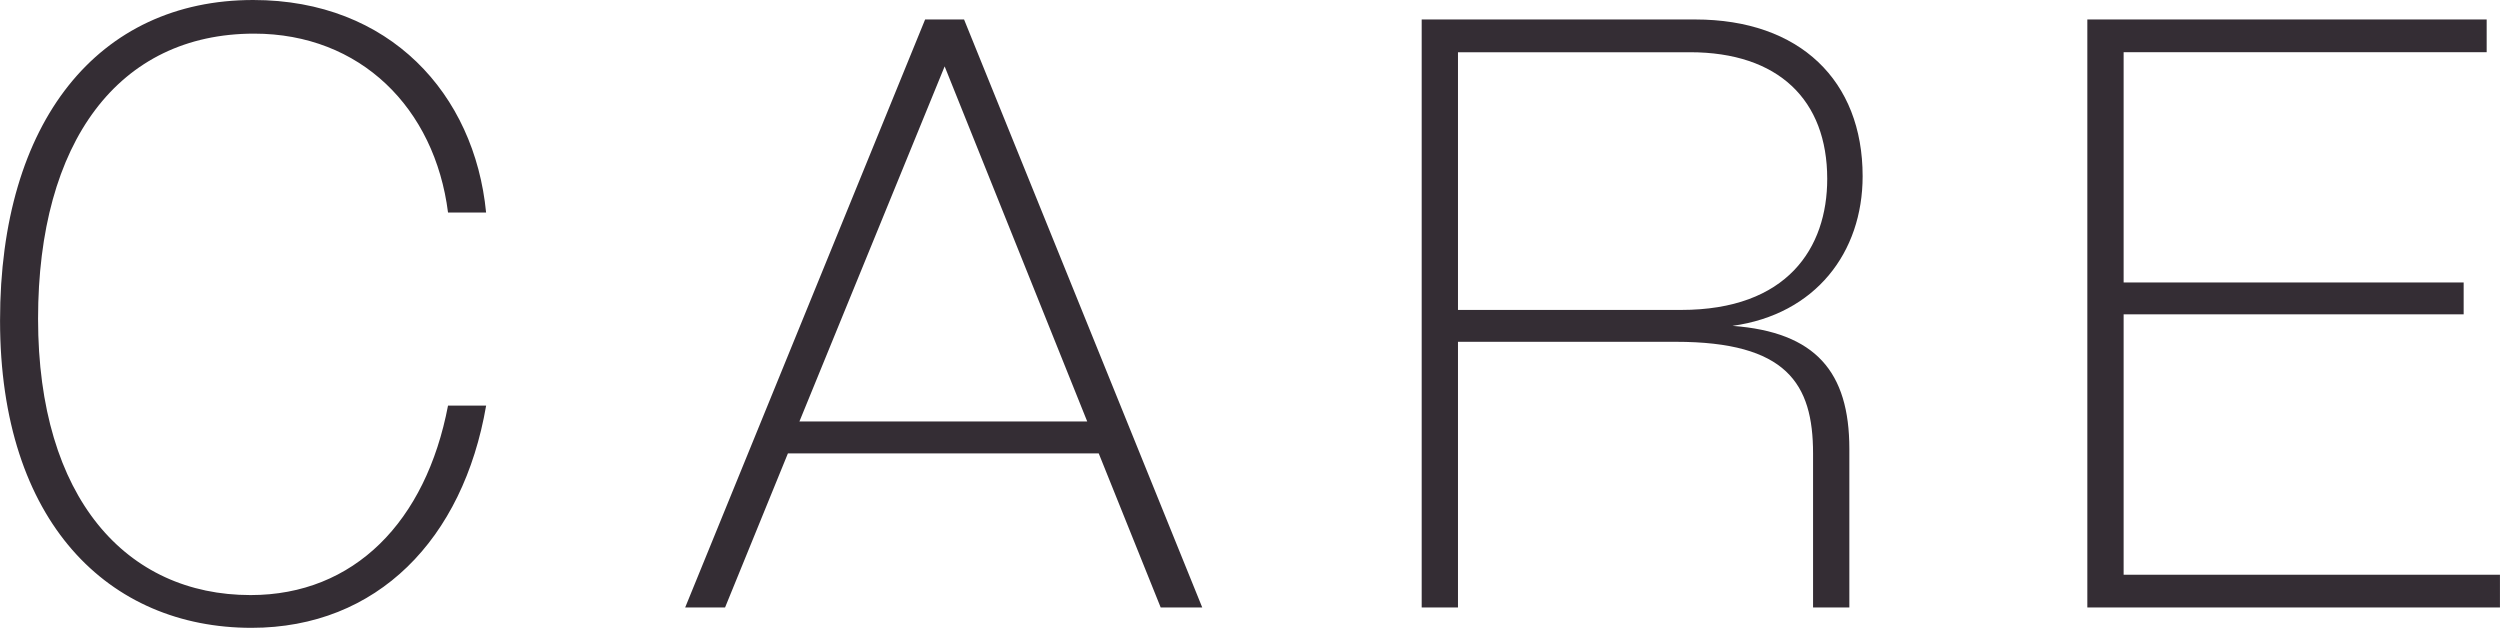
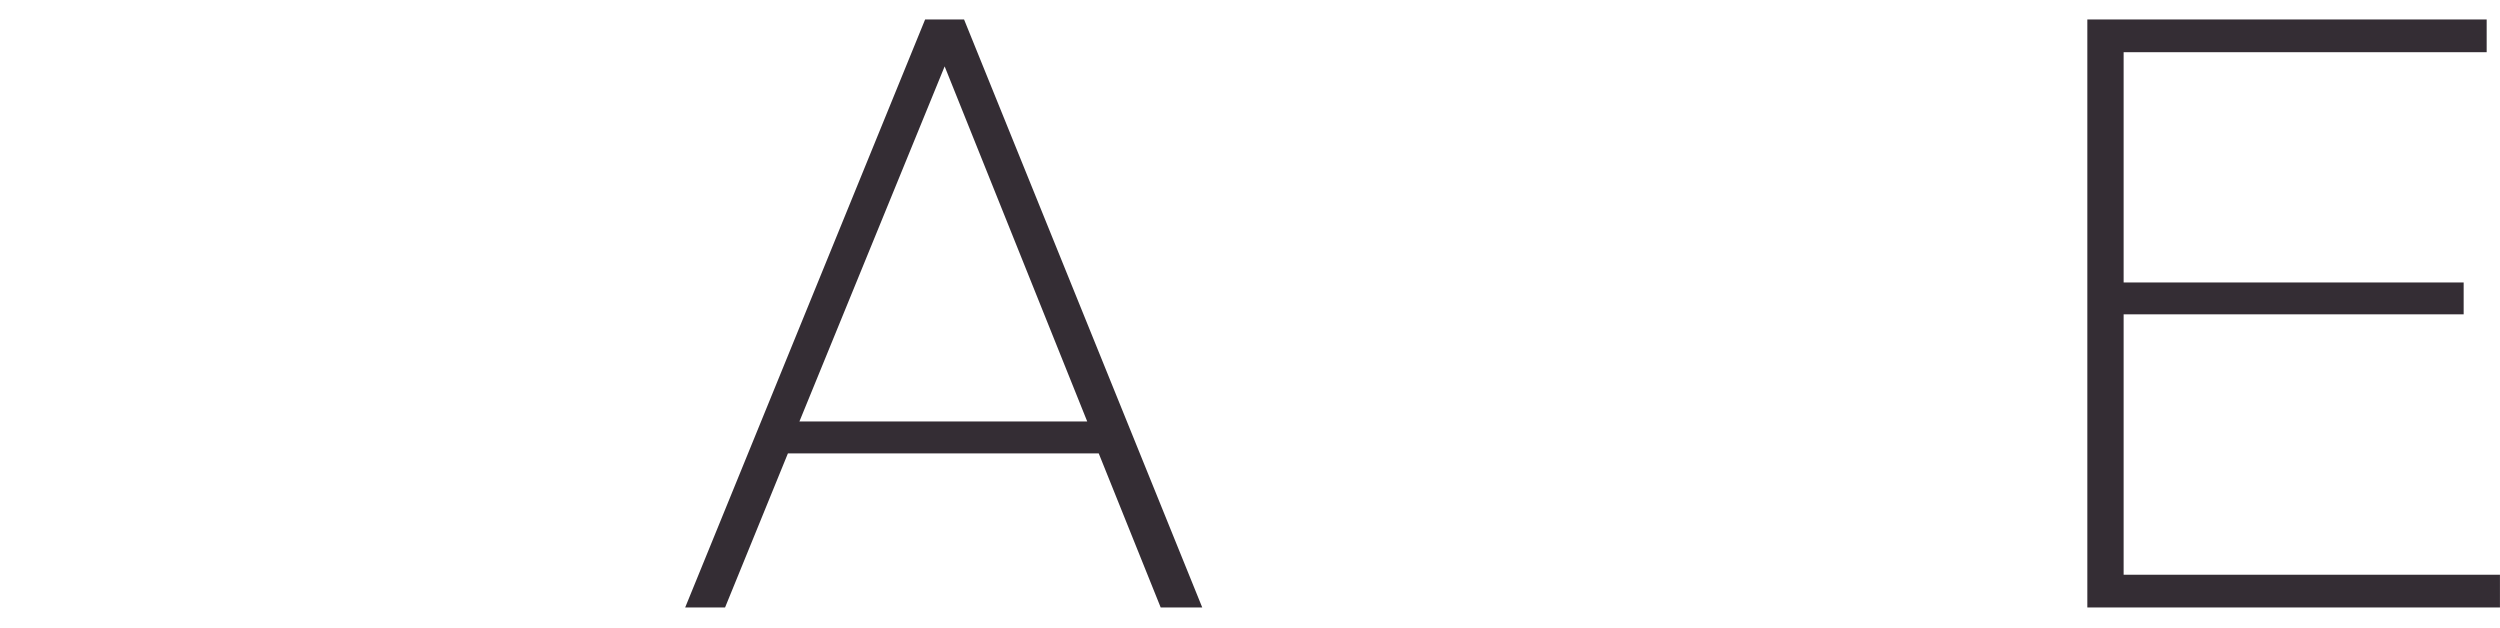
<svg xmlns="http://www.w3.org/2000/svg" id="b" viewBox="0 0 50.834 12.766">
  <defs>
    <style>.f{fill:#342d34;}</style>
  </defs>
  <g id="c">
    <g id="d">
      <g id="e">
-         <path class="f" d="m9.885,8.247c-.468,2.719-2.215,4.519-4.771,4.519-2.899,0-5.113-2.143-5.113-6.248C0,2.467,1.999,0,5.149,0c2.773,0,4.501,1.909,4.735,4.321h-.774c-.27-2.125-1.782-3.637-3.943-3.637C2.413.684.774,2.881.774,6.482c0,3.655,1.801,5.618,4.321,5.618,2.107,0,3.565-1.494,4.015-3.853h.774Z" />
        <path class="f" d="m23.601,12.352l-1.26-3.133h-6.32l-1.278,3.133h-.811L18.811.396h.792l4.843,11.956h-.846ZM19.208,1.35l-2.953,7.22h5.852l-2.899-7.22Z" />
-         <path class="f" d="m36.866,12.352v-3.133c0-1.422-.54-2.269-2.791-2.269h-4.429v5.402h-.738V.396h5.563c2.125,0,3.403,1.242,3.403,3.187,0,1.548-.954,2.809-2.647,3.043,1.693.126,2.377.936,2.377,2.503v3.223h-.738Zm-2.683-6.05c2.161,0,2.971-1.26,2.971-2.665,0-1.603-.99-2.575-2.791-2.575h-4.717v5.24h4.537Z" />
        <path class="f" d="m42.443,12.352V.396h8.12v.666h-7.382v4.682h6.914v.648h-6.914v5.294h7.652v.666h-8.391Z" />
      </g>
    </g>
  </g>
</svg>